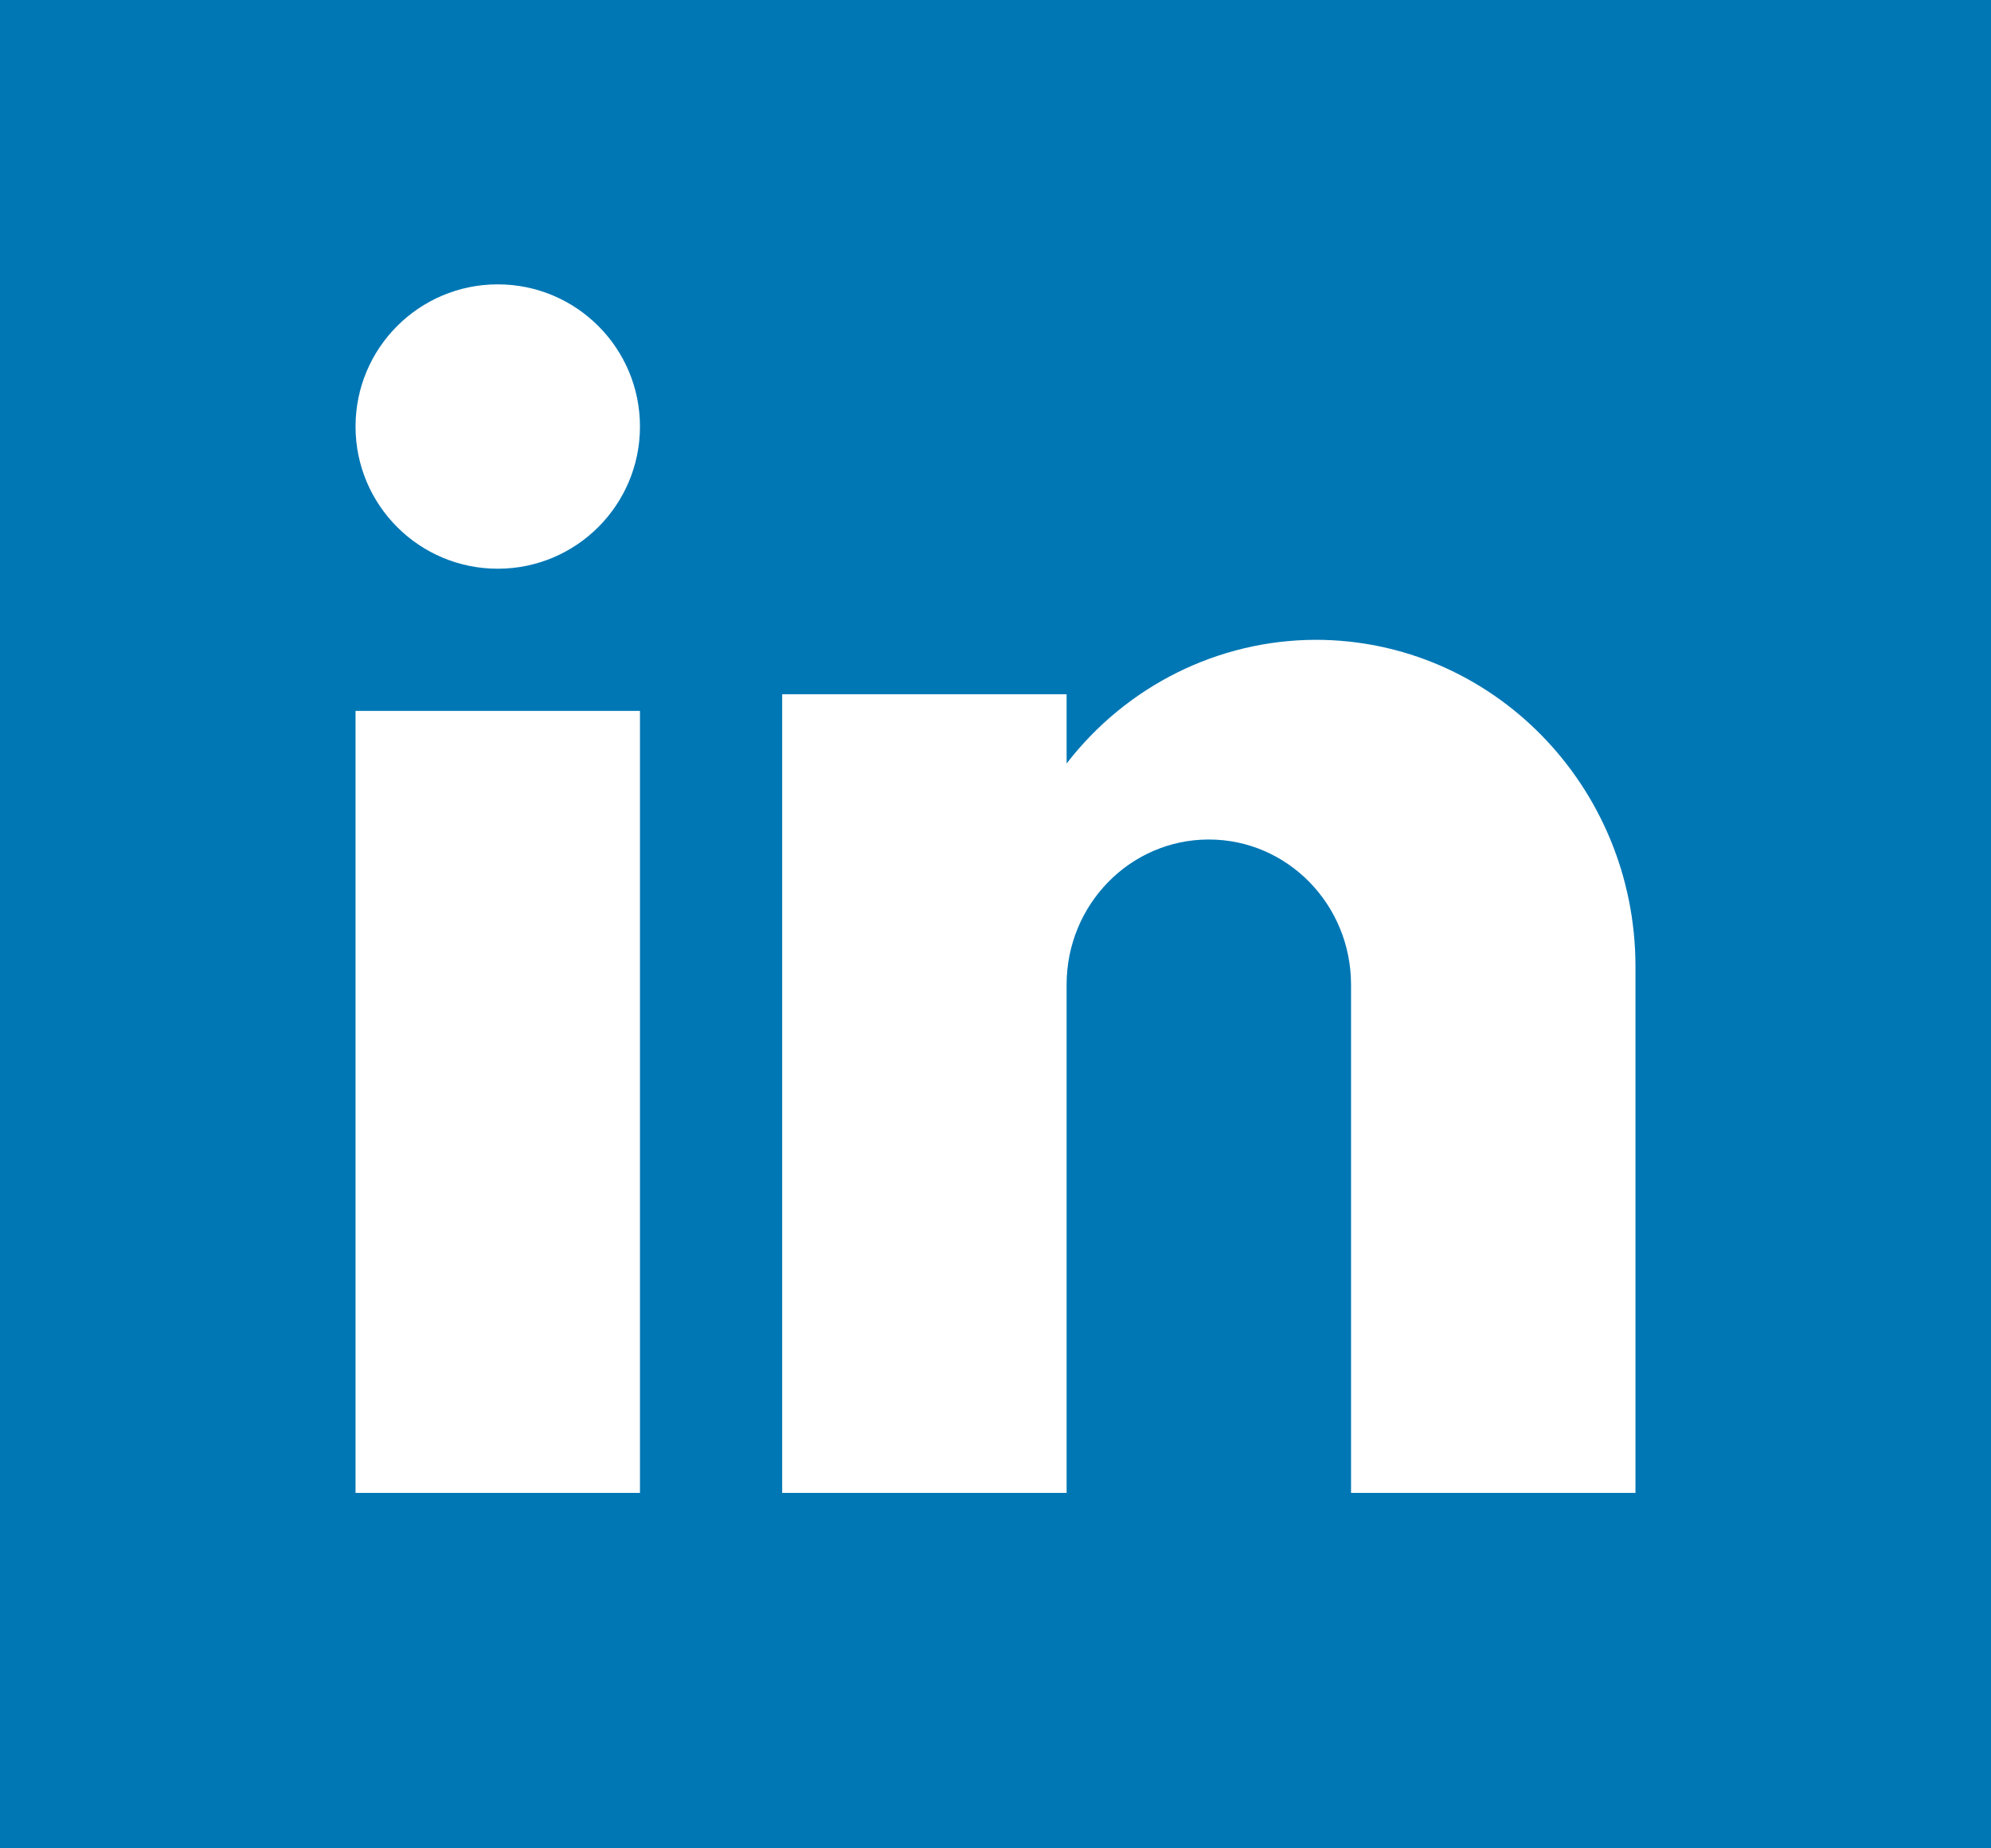
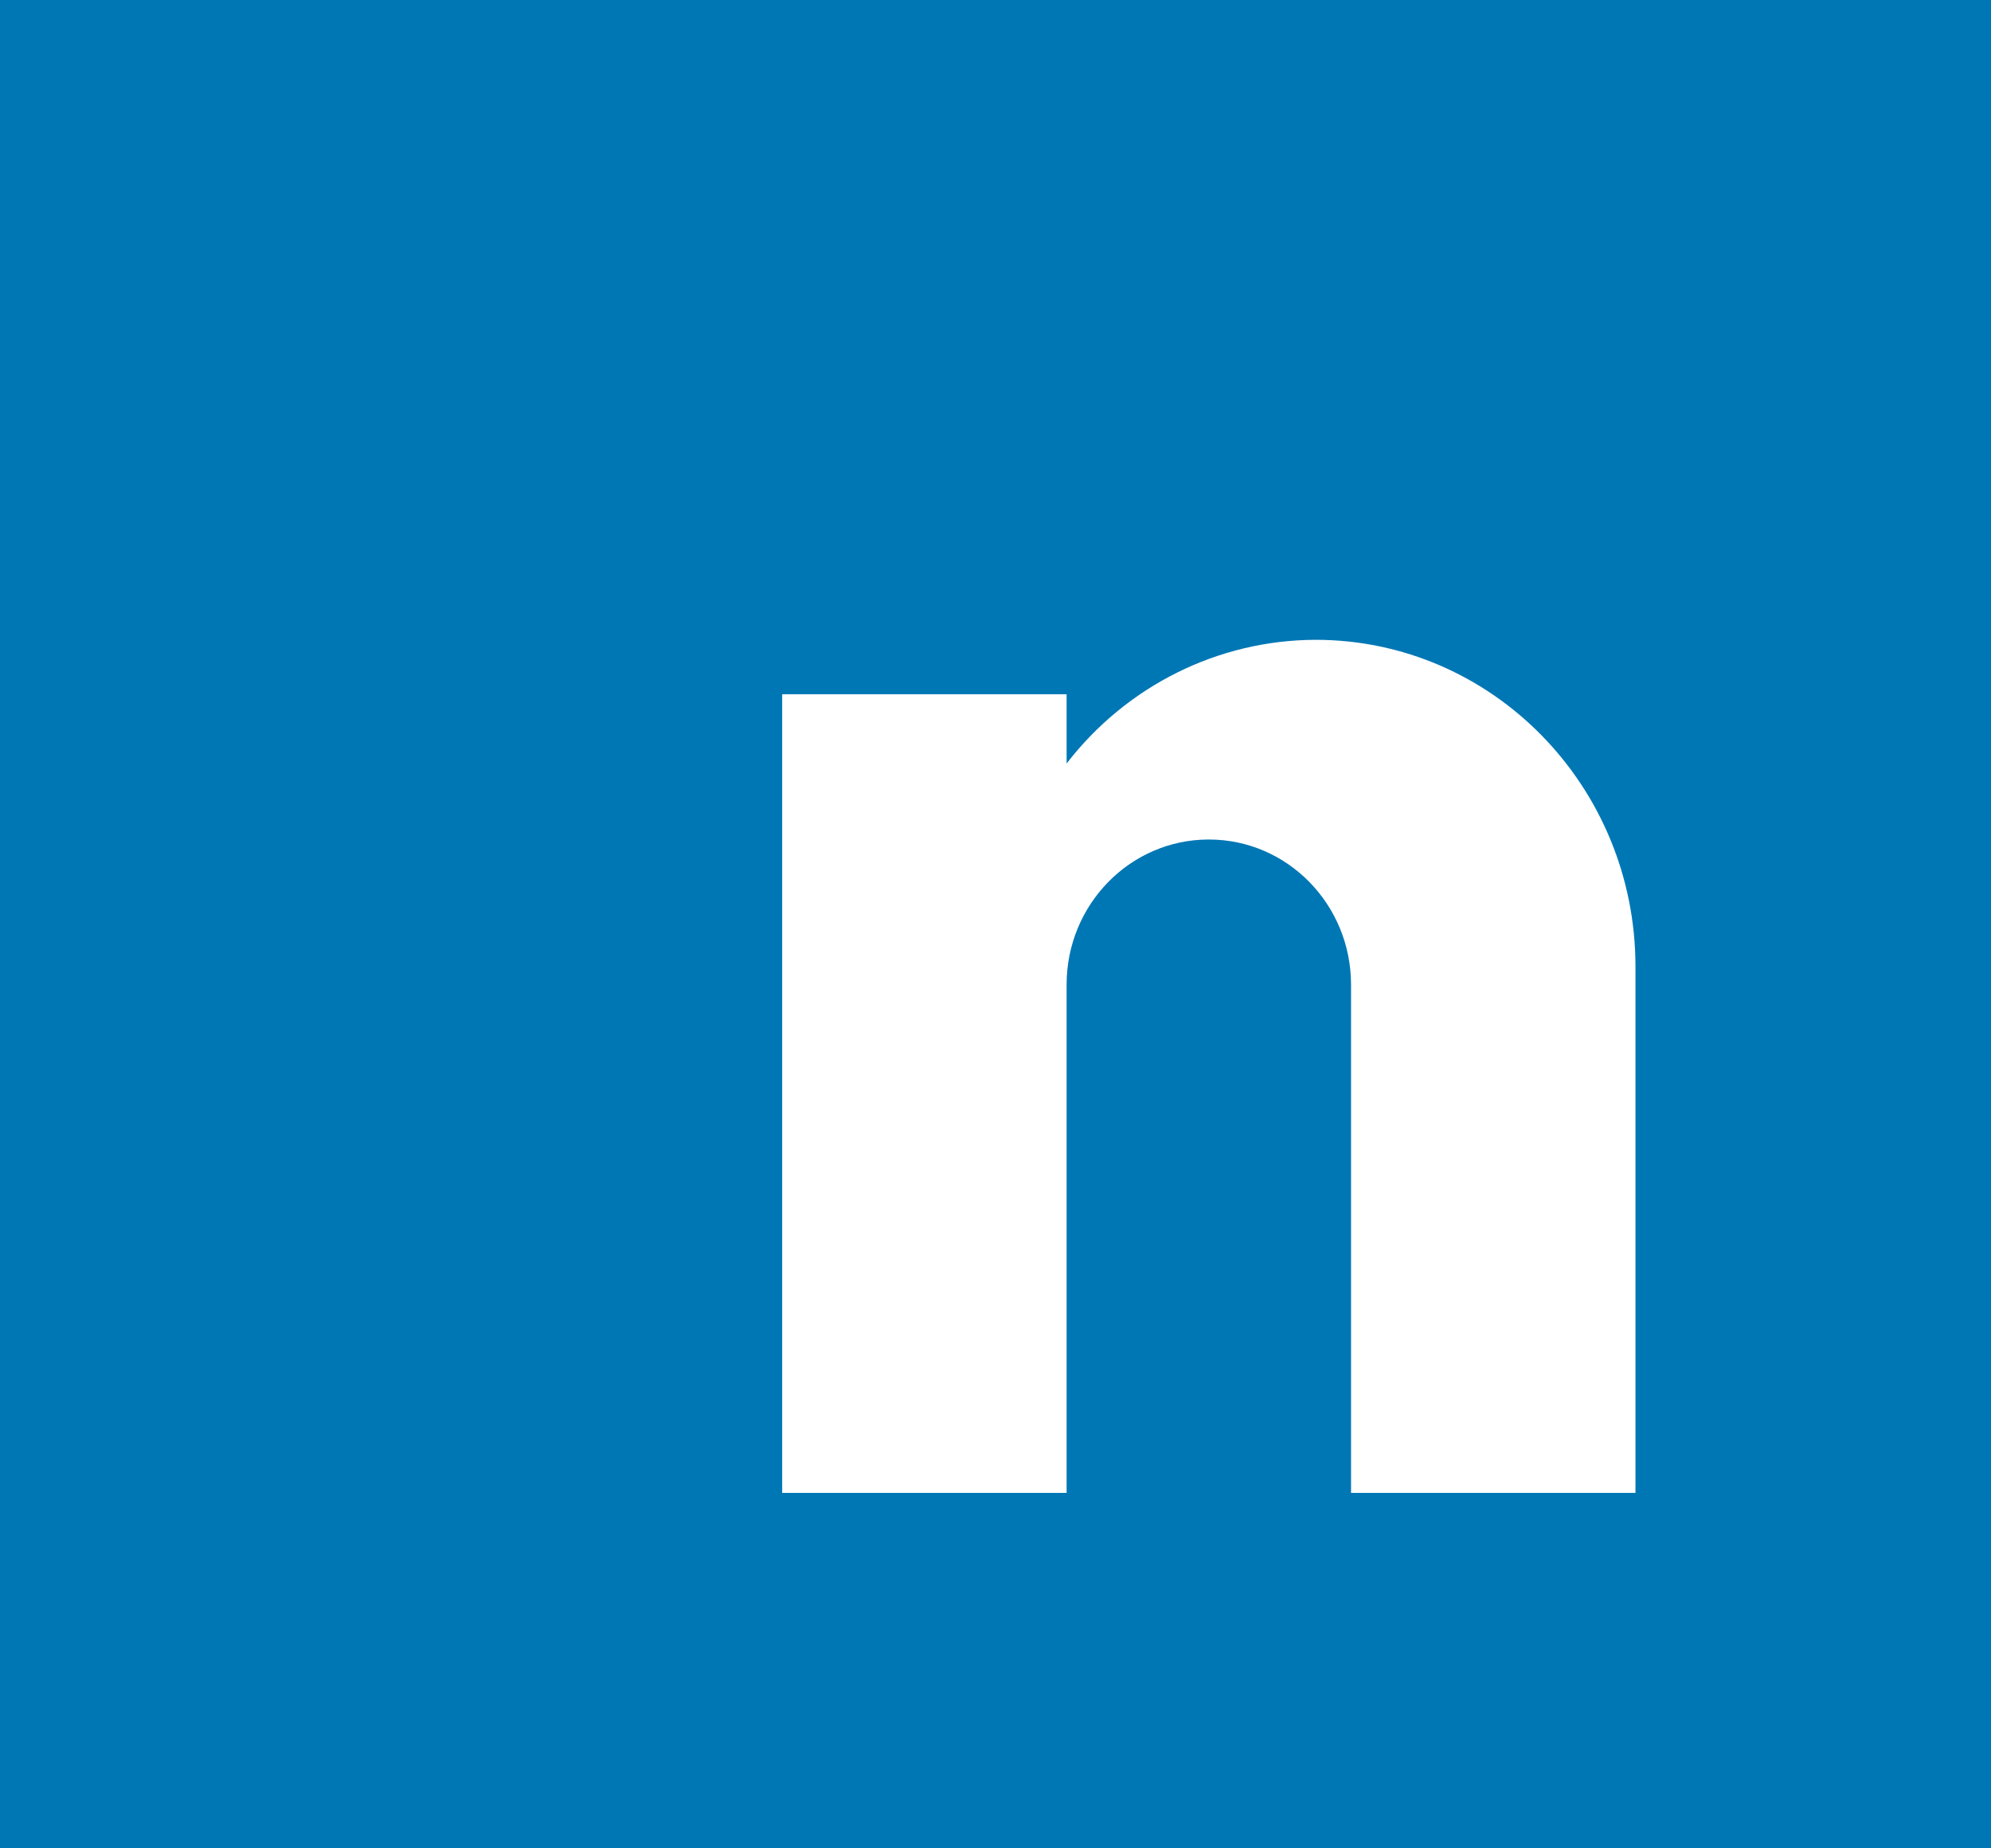
<svg xmlns="http://www.w3.org/2000/svg" width="28px" height="26px" viewBox="0 0 28 26" version="1.1">
  <title>icon-social-linkedin</title>
  <desc>Created with Sketch.</desc>
  <g id="Page-1" stroke="none" stroke-width="1" fill="none" fill-rule="evenodd">
    <g id="icon-social-linkedin">
      <rect id="Rectangle" fill="#0077B5" x="0" y="0" width="28" height="26" />
-       <rect id="Rectangle-path" fill="#FFFFFF" x="5" y="10" width="4" height="11" />
-       <circle id="Oval" fill="#FFFFFF" cx="7" cy="6" r="2" />
      <path d="M18.5,9 C17.134,9.004 15.845,9.645 15,10.74 L15,9.766 L11,9.766 L11,21 L15,21 L15,13.851 C15,12.723 15.895,11.809 17,11.809 C18.105,11.809 19,12.723 19,13.851 L19,21 L23,21 L23,13.596 C23,11.058 20.985,9 18.5,9 Z" id="Shape" fill="#FFFFFF" />
    </g>
  </g>
</svg>